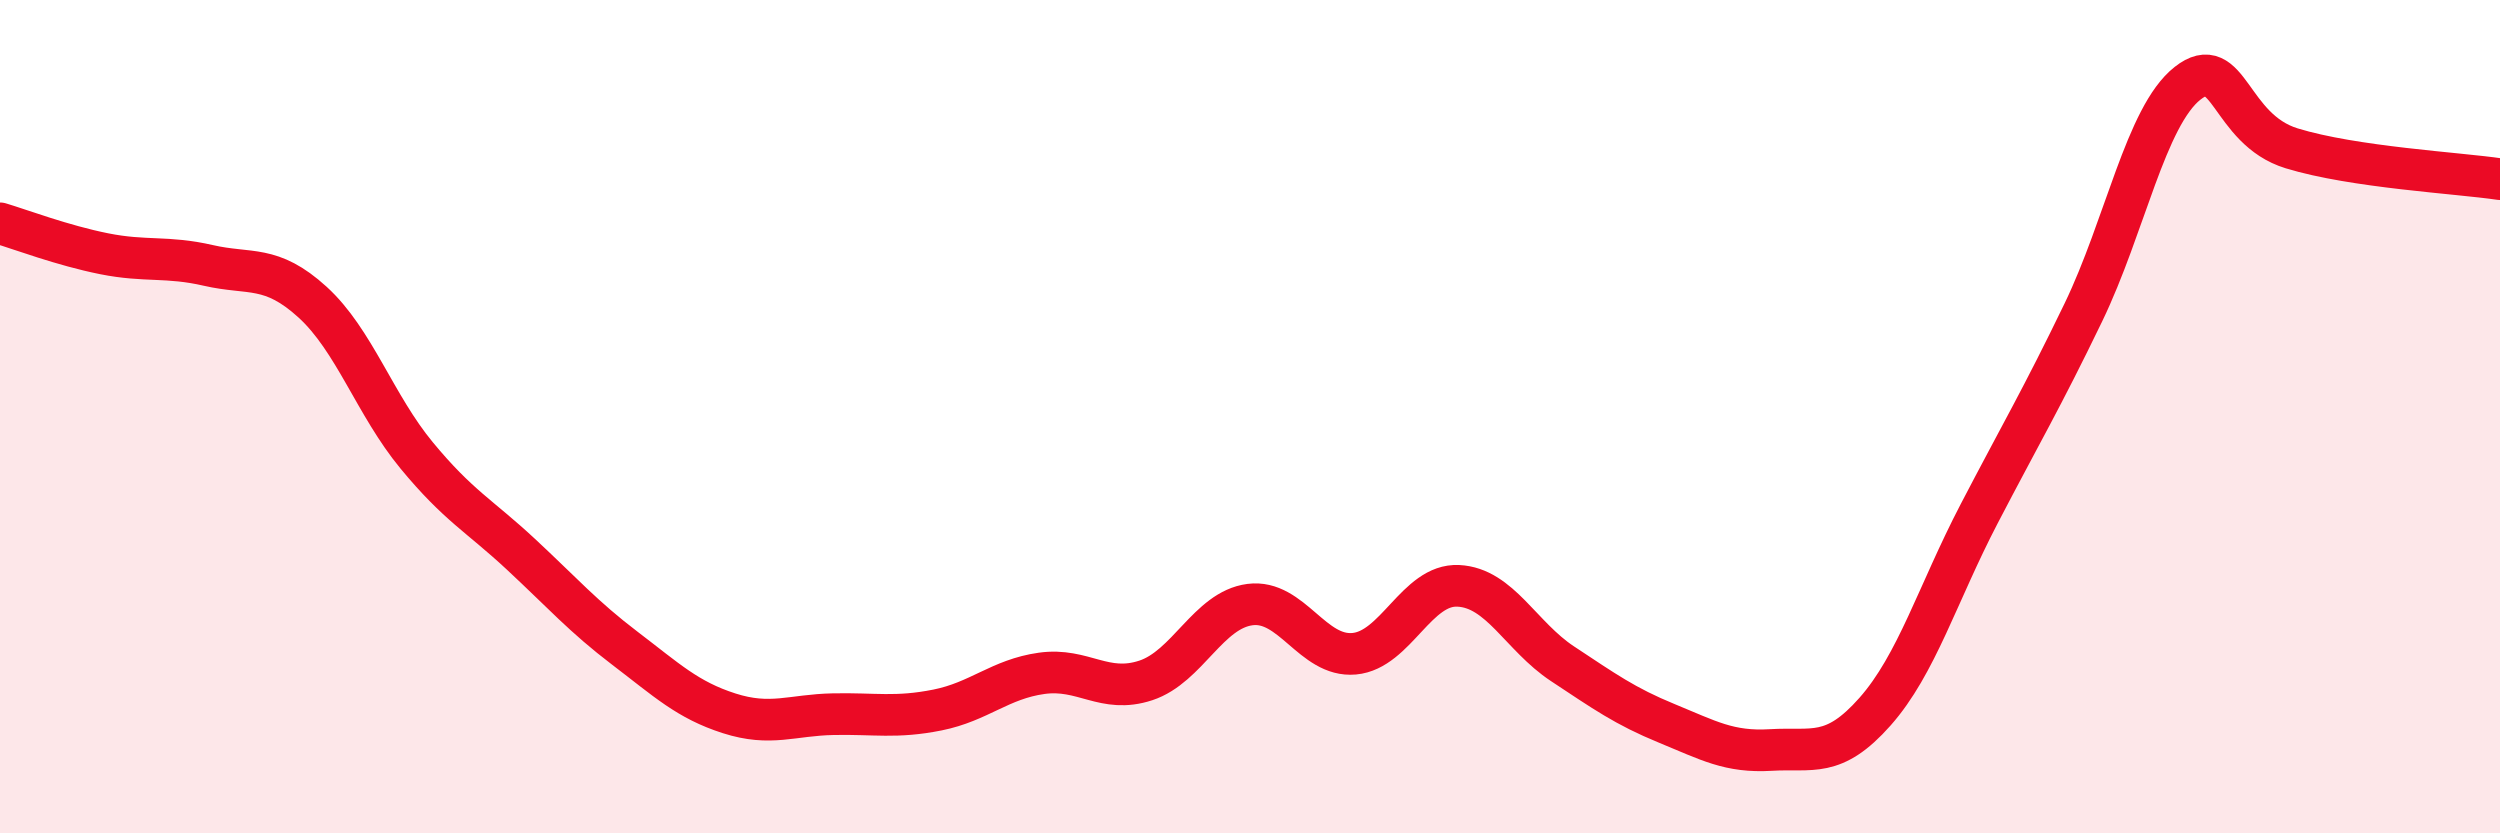
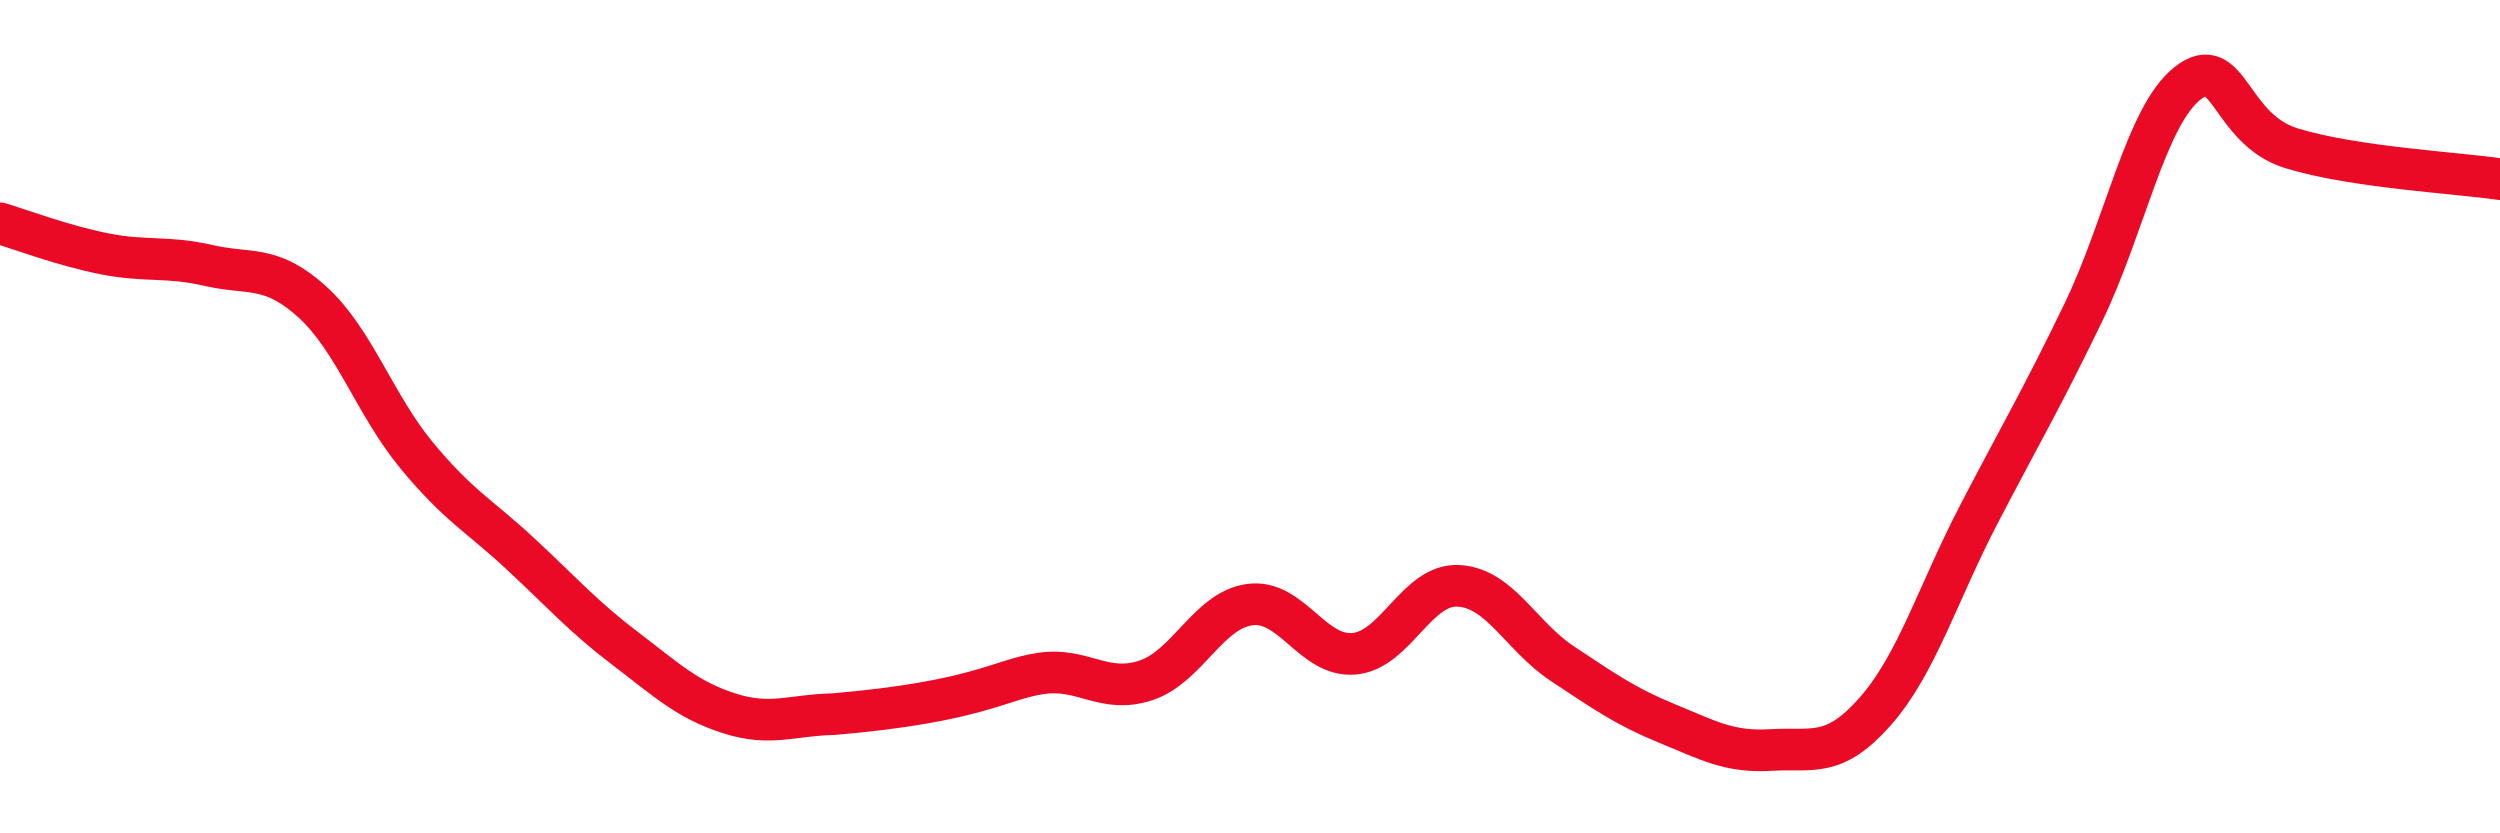
<svg xmlns="http://www.w3.org/2000/svg" width="60" height="20" viewBox="0 0 60 20">
-   <path d="M 0,5.36 C 0.5,5.51 1.5,5.89 2.5,6.09 C 3.5,6.29 4,6.14 5,6.37 C 6,6.6 6.5,6.34 7.5,7.25 C 8.5,8.16 9,9.72 10,10.93 C 11,12.14 11.5,12.37 12.5,13.3 C 13.5,14.23 14,14.8 15,15.56 C 16,16.32 16.5,16.8 17.5,17.12 C 18.5,17.44 19,17.16 20,17.14 C 21,17.12 21.5,17.24 22.5,17.04 C 23.5,16.84 24,16.3 25,16.16 C 26,16.02 26.5,16.66 27.5,16.33 C 28.5,16 29,14.64 30,14.51 C 31,14.38 31.5,15.78 32.5,15.69 C 33.5,15.6 34,14.01 35,14.06 C 36,14.11 36.5,15.27 37.5,15.93 C 38.5,16.59 39,16.95 40,17.36 C 41,17.77 41.5,18.06 42.5,18 C 43.5,17.94 44,18.21 45,17.08 C 46,15.95 46.5,14.25 47.5,12.33 C 48.5,10.41 49,9.57 50,7.5 C 51,5.43 51.5,2.79 52.5,2 C 53.5,1.21 53.5,3.1 55,3.56 C 56.5,4.02 59,4.15 60,4.3L60 20L0 20Z" fill="#EB0A25" opacity="0.1" stroke-linecap="round" stroke-linejoin="round" />
-   <path d="M 0,5.36 C 0.5,5.51 1.5,5.89 2.5,6.09 C 3.5,6.29 4,6.14 5,6.37 C 6,6.6 6.5,6.34 7.5,7.25 C 8.5,8.16 9,9.72 10,10.93 C 11,12.14 11.5,12.37 12.5,13.3 C 13.5,14.23 14,14.8 15,15.56 C 16,16.32 16.5,16.8 17.5,17.12 C 18.5,17.44 19,17.16 20,17.14 C 21,17.12 21.5,17.24 22.5,17.04 C 23.5,16.84 24,16.3 25,16.16 C 26,16.02 26.5,16.66 27.5,16.33 C 28.5,16 29,14.64 30,14.51 C 31,14.38 31.5,15.78 32.5,15.69 C 33.5,15.6 34,14.01 35,14.06 C 36,14.11 36.5,15.27 37.5,15.93 C 38.5,16.59 39,16.95 40,17.36 C 41,17.77 41.5,18.06 42.5,18 C 43.5,17.94 44,18.21 45,17.08 C 46,15.95 46.5,14.25 47.5,12.33 C 48.5,10.41 49,9.57 50,7.5 C 51,5.43 51.5,2.79 52.5,2 C 53.5,1.21 53.5,3.1 55,3.56 C 56.5,4.02 59,4.15 60,4.3" stroke="#EB0A25" stroke-width="1" fill="none" stroke-linecap="round" stroke-linejoin="round" />
+   <path d="M 0,5.36 C 0.5,5.51 1.5,5.89 2.5,6.09 C 3.5,6.29 4,6.14 5,6.37 C 6,6.6 6.5,6.34 7.5,7.25 C 8.5,8.16 9,9.72 10,10.93 C 11,12.14 11.5,12.37 12.5,13.3 C 13.5,14.23 14,14.8 15,15.56 C 16,16.32 16.5,16.8 17.5,17.12 C 18.5,17.44 19,17.16 20,17.14 C 23.5,16.84 24,16.3 25,16.16 C 26,16.02 26.5,16.66 27.5,16.33 C 28.5,16 29,14.64 30,14.51 C 31,14.38 31.5,15.78 32.5,15.69 C 33.5,15.6 34,14.01 35,14.06 C 36,14.11 36.5,15.27 37.5,15.93 C 38.5,16.59 39,16.95 40,17.36 C 41,17.77 41.5,18.06 42.5,18 C 43.5,17.94 44,18.21 45,17.08 C 46,15.95 46.5,14.25 47.5,12.33 C 48.5,10.41 49,9.57 50,7.5 C 51,5.43 51.5,2.79 52.5,2 C 53.5,1.21 53.5,3.1 55,3.56 C 56.5,4.02 59,4.15 60,4.3" stroke="#EB0A25" stroke-width="1" fill="none" stroke-linecap="round" stroke-linejoin="round" />
</svg>